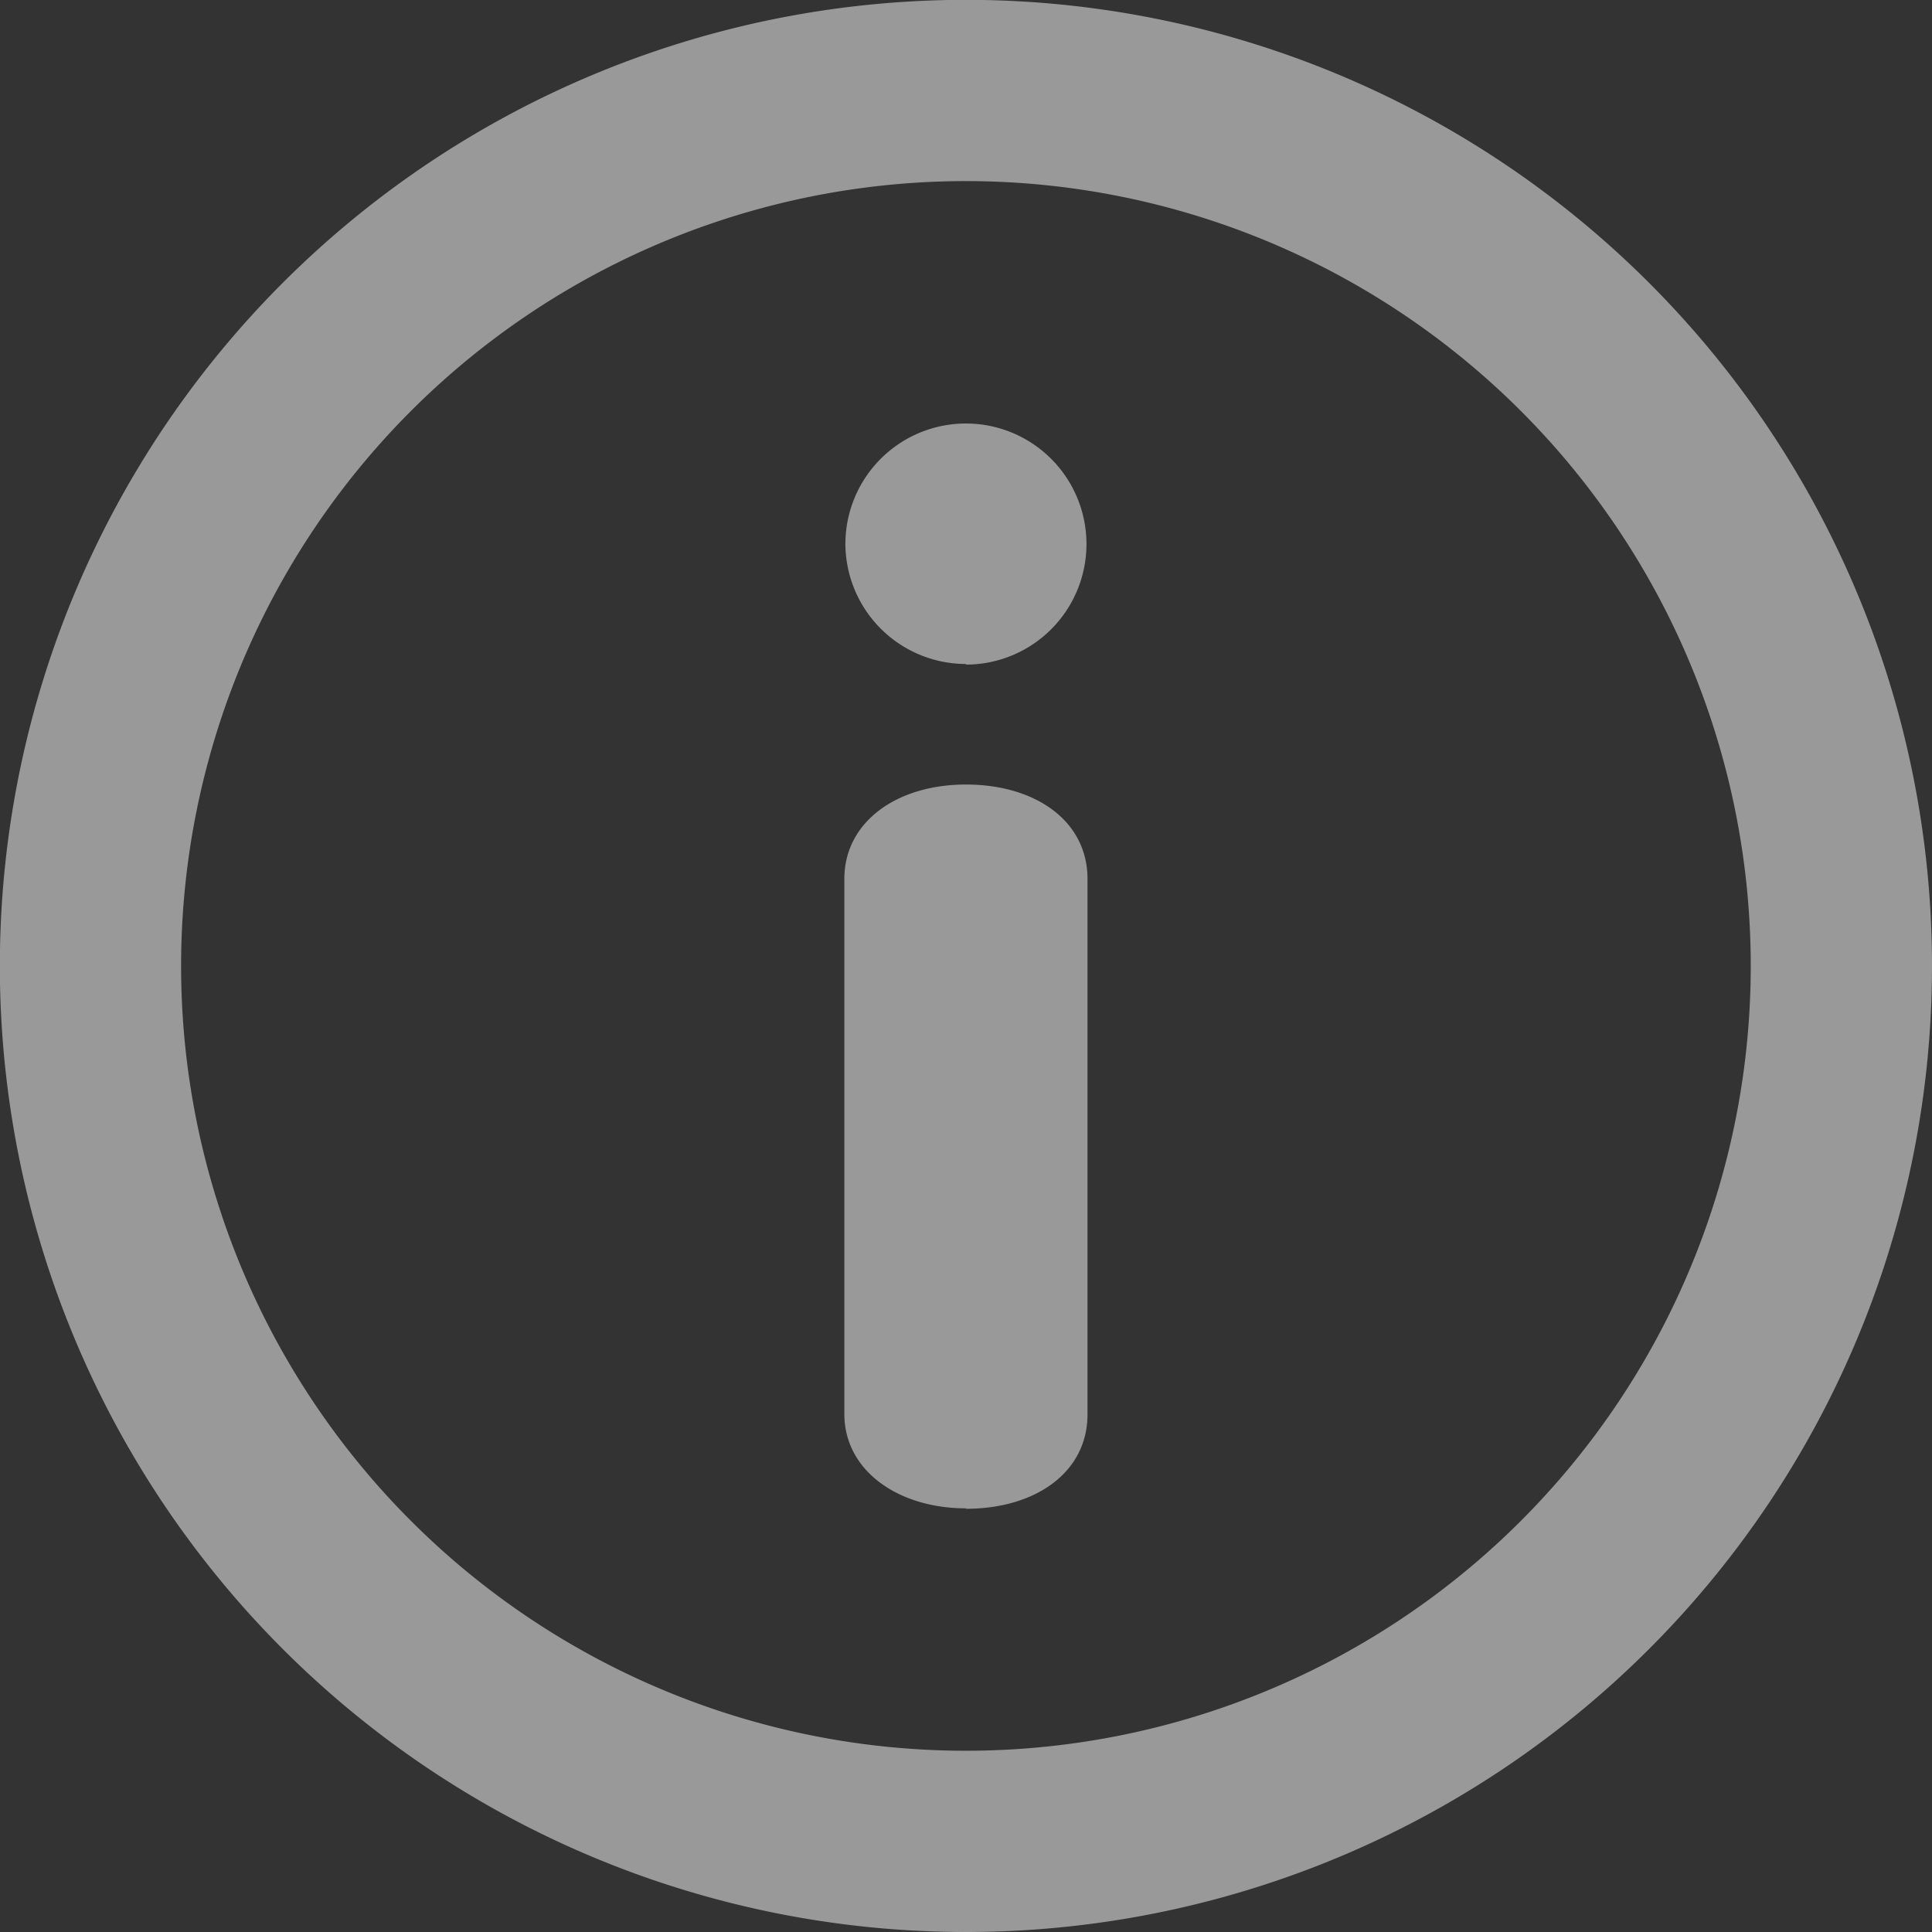
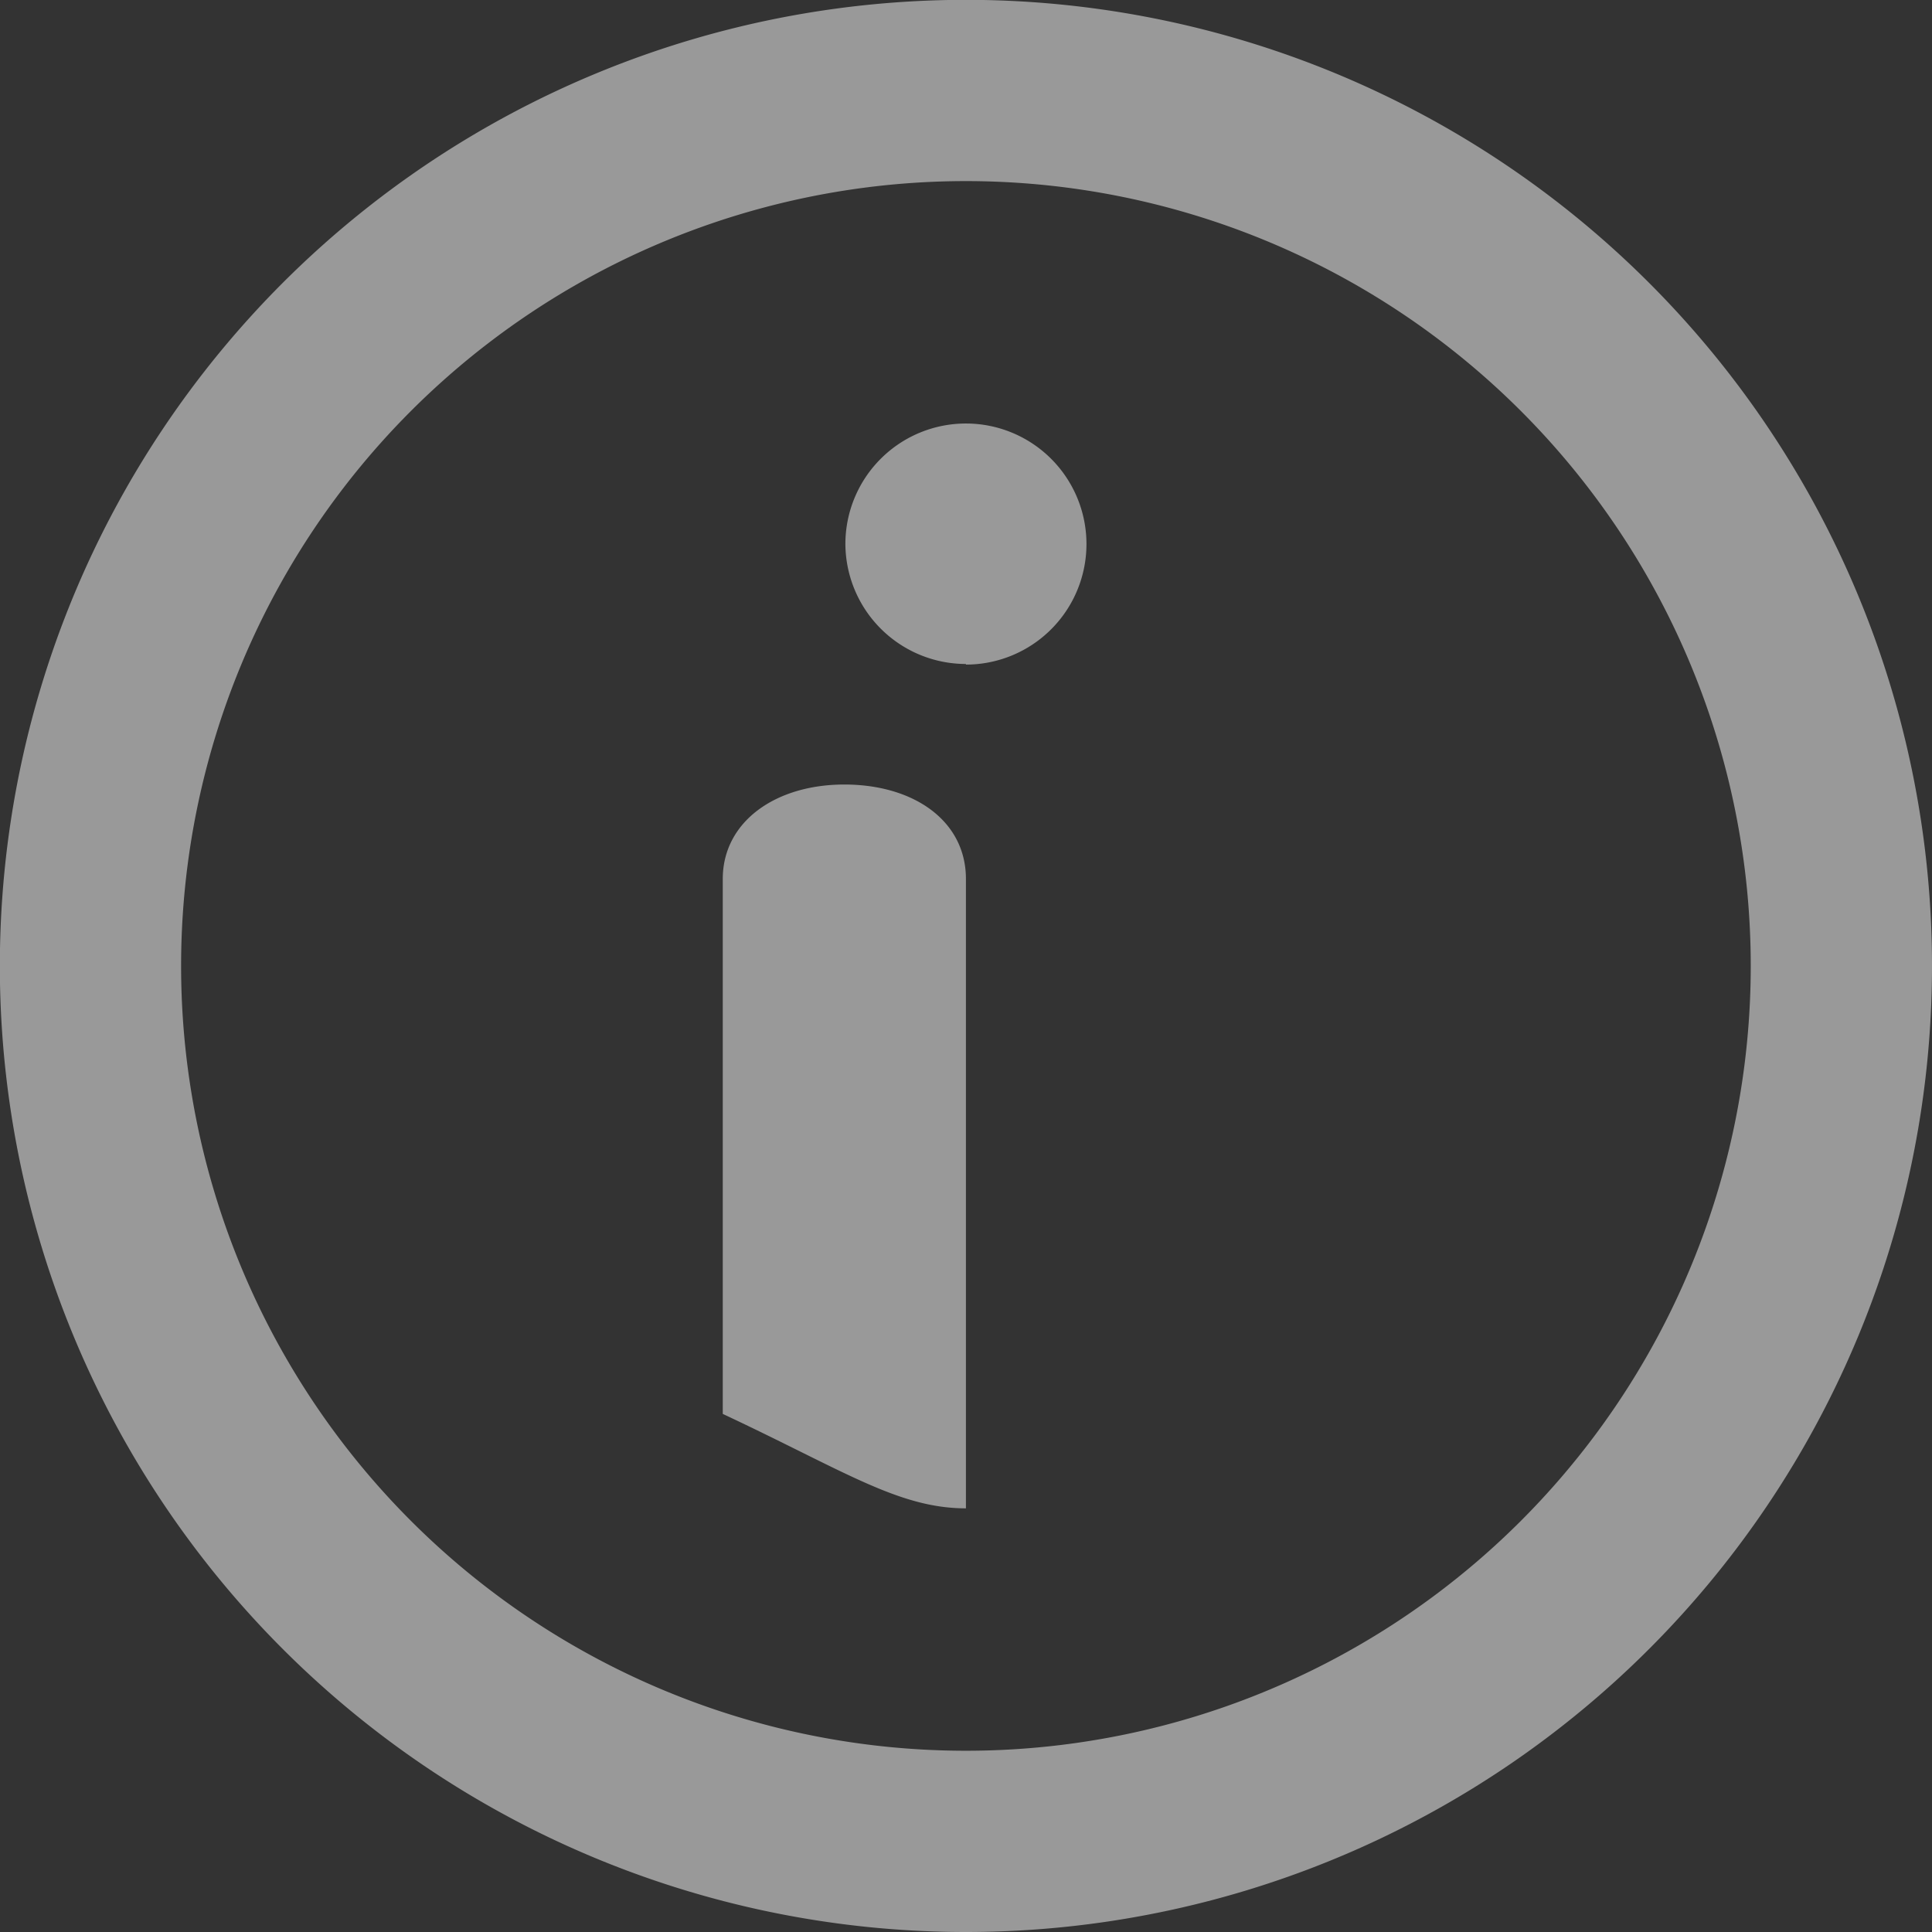
<svg xmlns="http://www.w3.org/2000/svg" width="12.951" height="12.951" viewBox="0 0 12.951 12.951">
  <rect x="0" y="0" width="12.951" height="12.951" fill="#333333" stroke="none" />
  <defs>
    <style>.a{opacity:0.5;}.b{fill:#fff;}</style>
  </defs>
  <g class="a" transform="translate(12.951 12.951) rotate(180)">
-     <path class="b" d="M6.476,0a6.476,6.476,0,1,0,6.476,6.476A6.476,6.476,0,0,0,6.476,0Zm0,11.737a5.261,5.261,0,1,1,5.261-5.261A5.261,5.261,0,0,1,6.476,11.737Zm0-8.9c-.464,0-.815.242-.815.633V7.059c0,.391.351.633.815.633s.815-.251.815-.633V3.473C7.291,3.091,6.928,2.84,6.476,2.84Zm0,5.659a.808.808,0,1,0,.808.809A.809.809,0,0,0,6.476,8.5Z" />
+     <path class="b" d="M6.476,0a6.476,6.476,0,1,0,6.476,6.476A6.476,6.476,0,0,0,6.476,0Zm0,11.737a5.261,5.261,0,1,1,5.261-5.261A5.261,5.261,0,0,1,6.476,11.737Zm0-8.9V7.059c0,.391.351.633.815.633s.815-.251.815-.633V3.473C7.291,3.091,6.928,2.84,6.476,2.84Zm0,5.659a.808.808,0,1,0,.808.809A.809.809,0,0,0,6.476,8.5Z" />
  </g>
</svg>